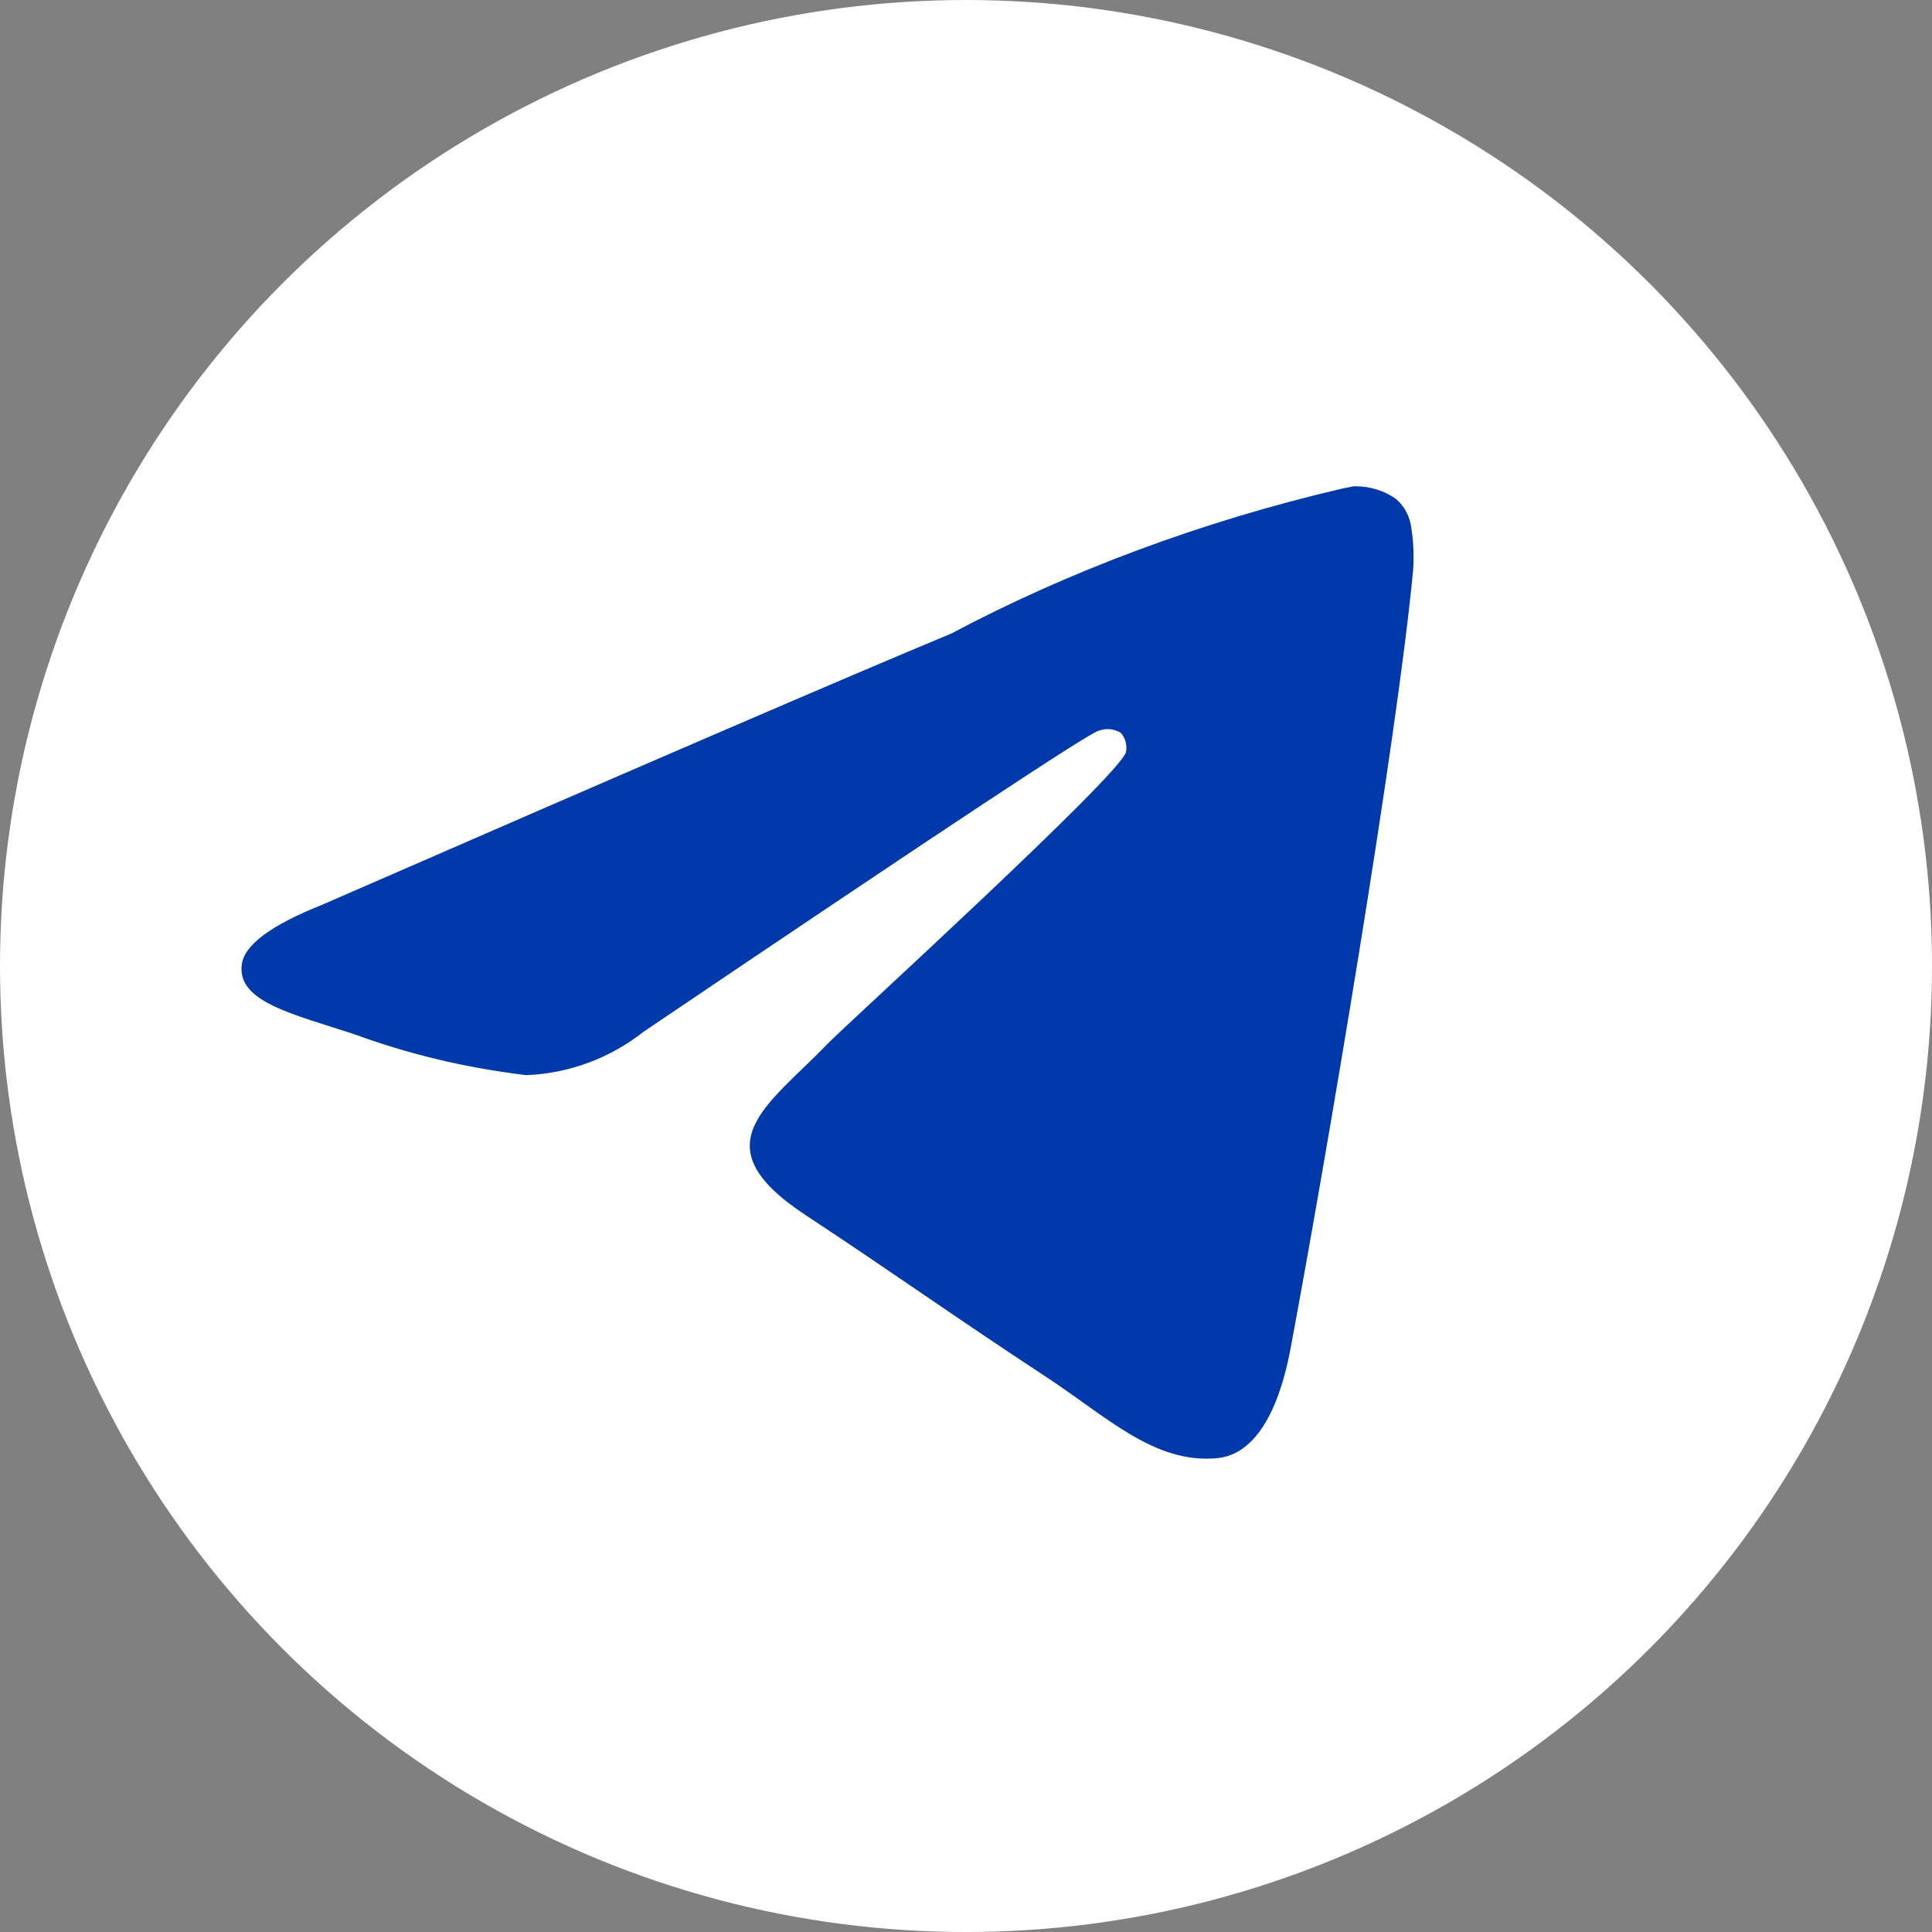
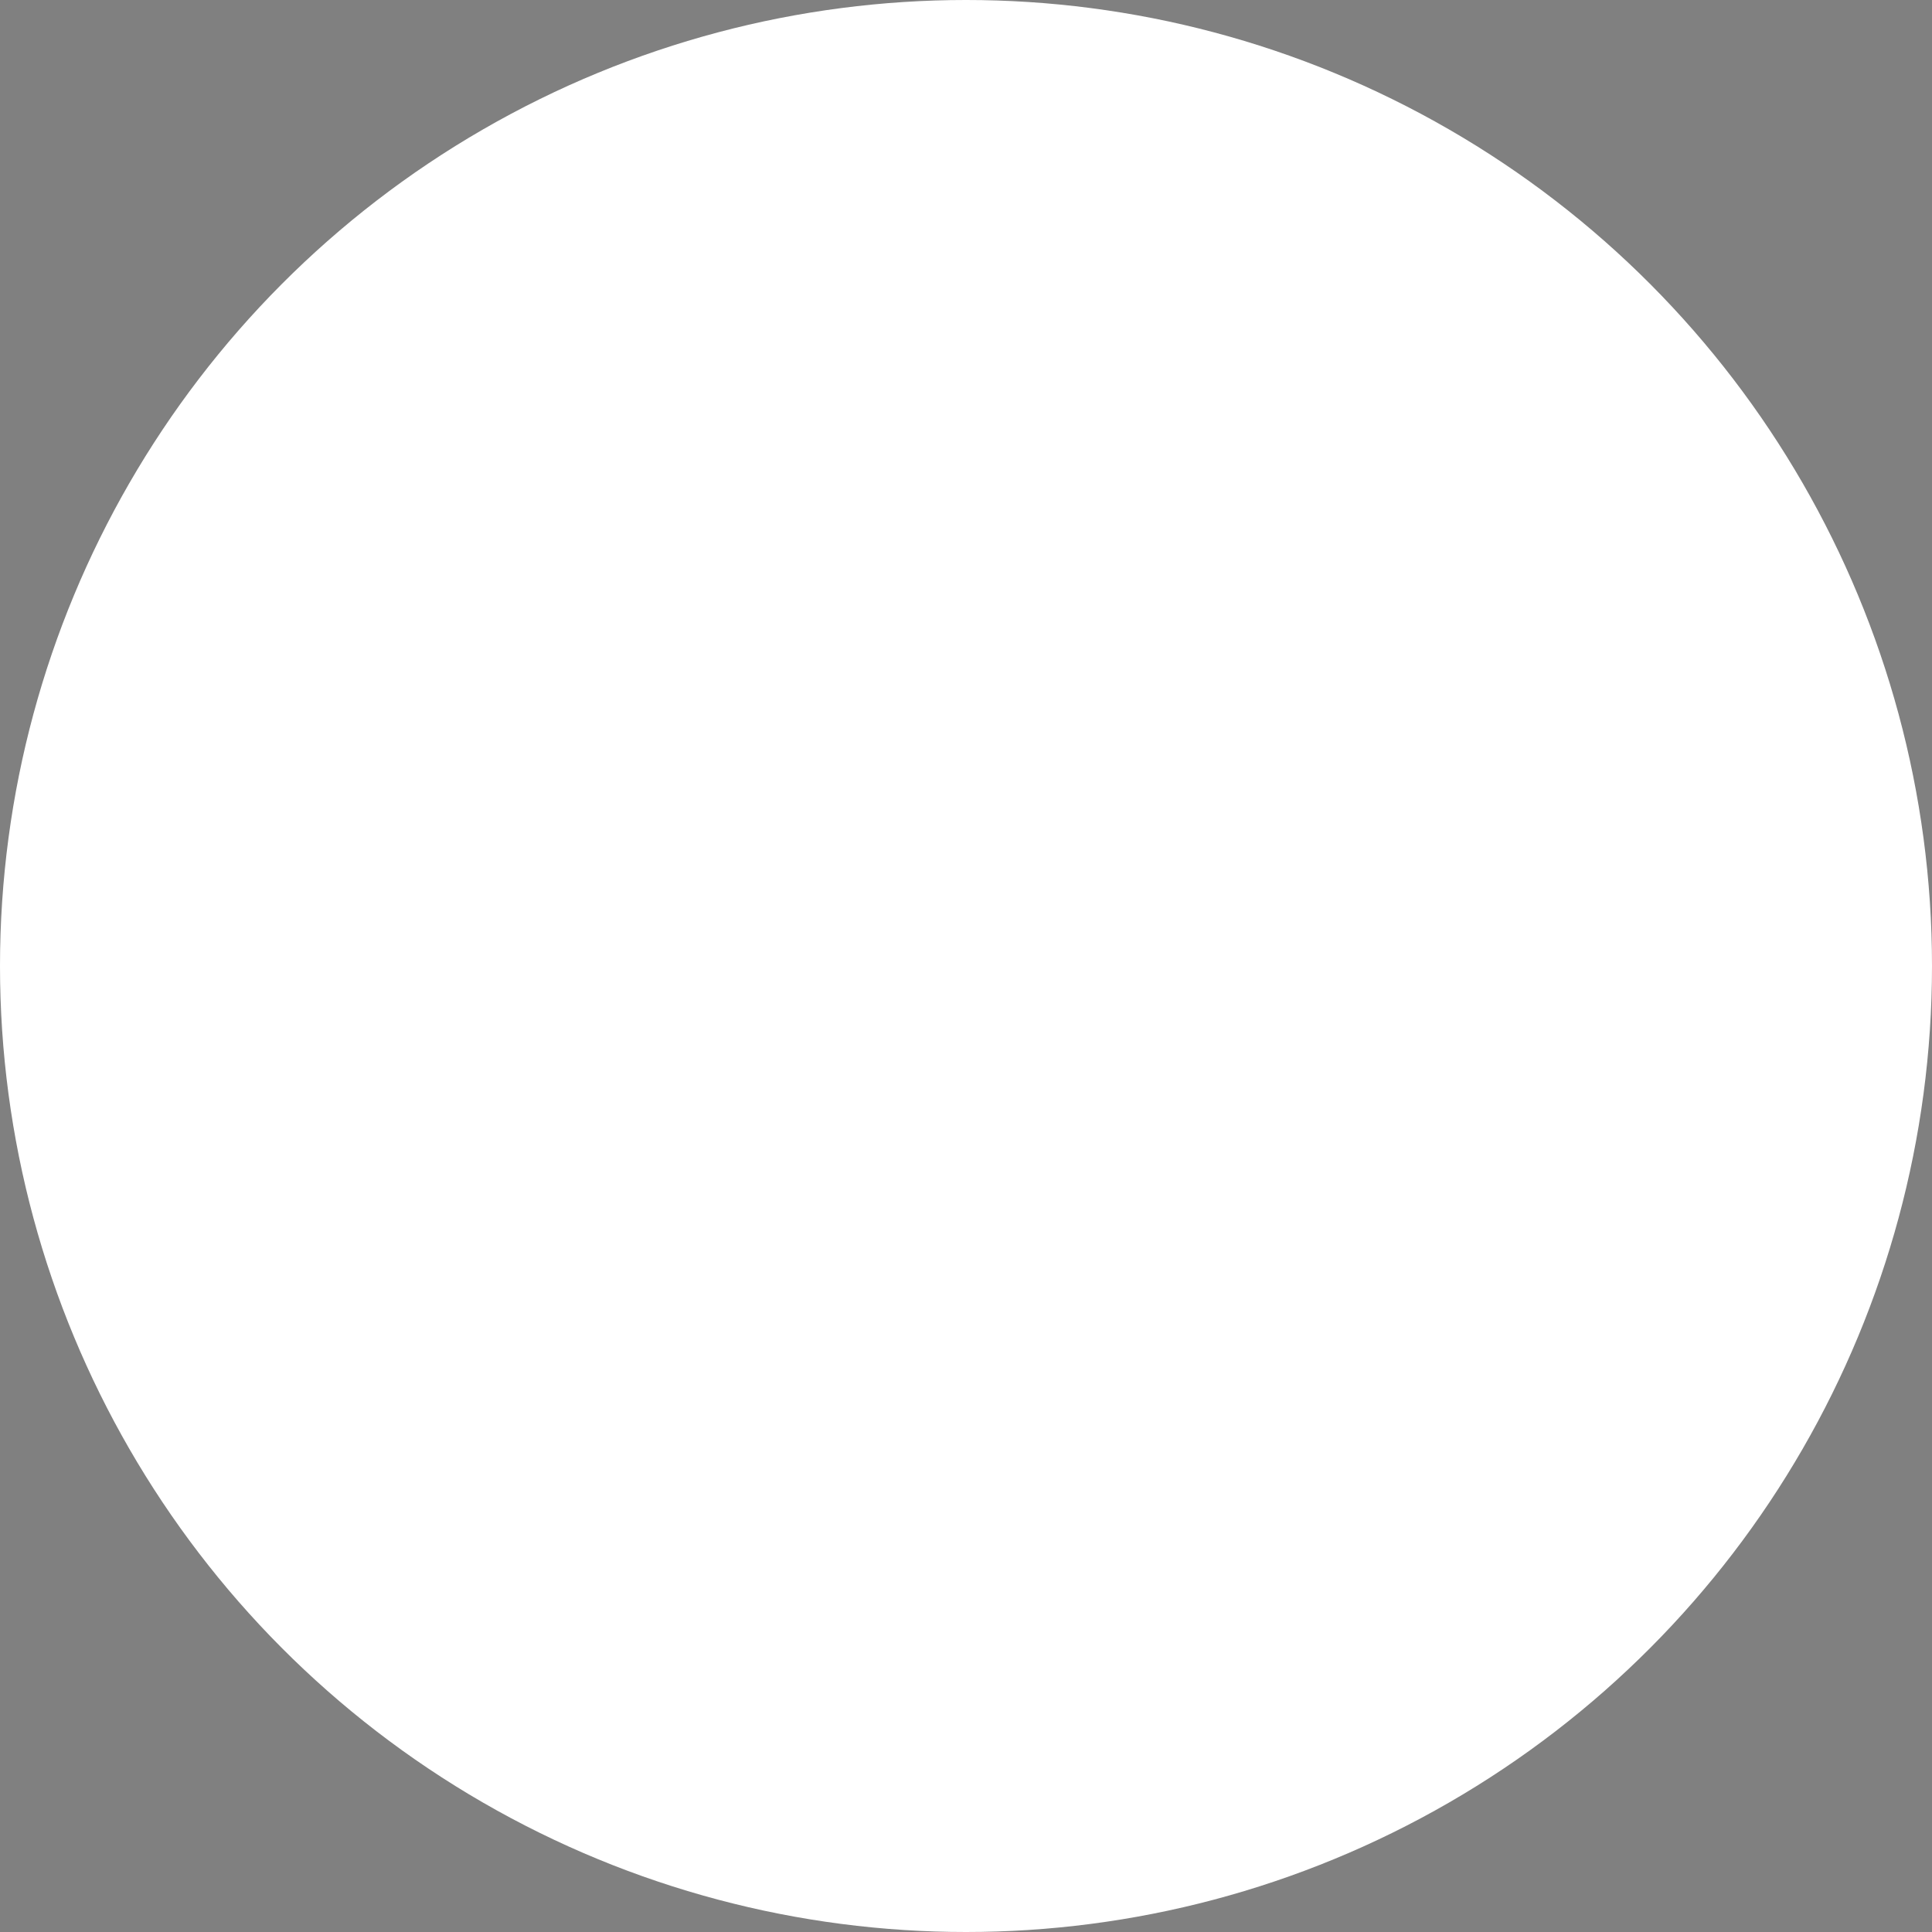
<svg xmlns="http://www.w3.org/2000/svg" width="600" height="600" viewBox="0 0 600 600" fill="none">
  <rect x="0" y="0" width="600" height="600" fill="#808080" stroke="none" />
  <circle cx="300" cy="300" r="300" fill="white" />
-   <path d="M420.535 151.022C420.669 151.022 420.848 151.022 421.027 151.022C425.705 151.022 430.047 152.479 433.606 154.988L433.539 154.943C436.135 157.206 437.881 160.388 438.306 163.973V164.04C438.754 166.773 439 169.91 439 173.114C439 174.571 438.955 176.005 438.843 177.438V177.237C433.807 230.315 411.962 359.035 400.861 418.454C396.16 443.616 386.916 452.04 377.963 452.847C358.513 454.662 343.741 439.986 324.895 427.618C295.395 408.238 278.72 396.183 250.093 377.296C216.99 355.495 238.454 343.463 257.3 323.881C262.247 318.728 347.993 240.644 349.672 233.564C349.762 233.139 349.806 232.668 349.806 232.175C349.806 230.427 349.157 228.837 348.105 227.627C346.941 226.865 345.487 226.439 343.965 226.439C342.957 226.439 341.995 226.641 341.1 226.977L341.145 226.955C338.19 227.627 291.068 258.8 199.778 320.475C189.818 328.34 177.239 333.314 163.541 333.896H163.407C144.001 331.544 126.386 327.219 109.667 321.058L111.323 321.595C90.328 314.739 73.653 311.132 75.086 299.526C75.847 293.491 84.158 287.315 100.02 280.997C197.726 238.381 262.881 210.292 295.485 196.73C331.453 177.618 373.151 161.889 416.998 151.695L420.512 151L420.535 151.022Z" fill="#0039AA" />
</svg>